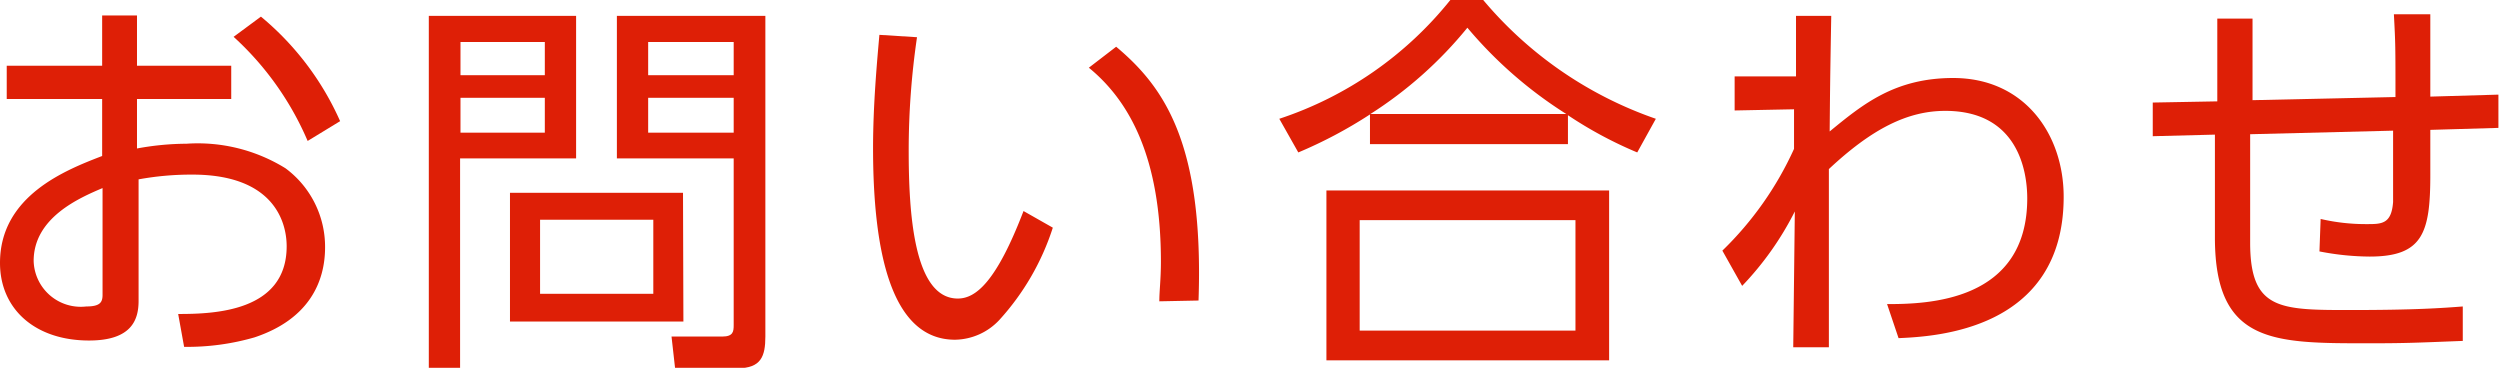
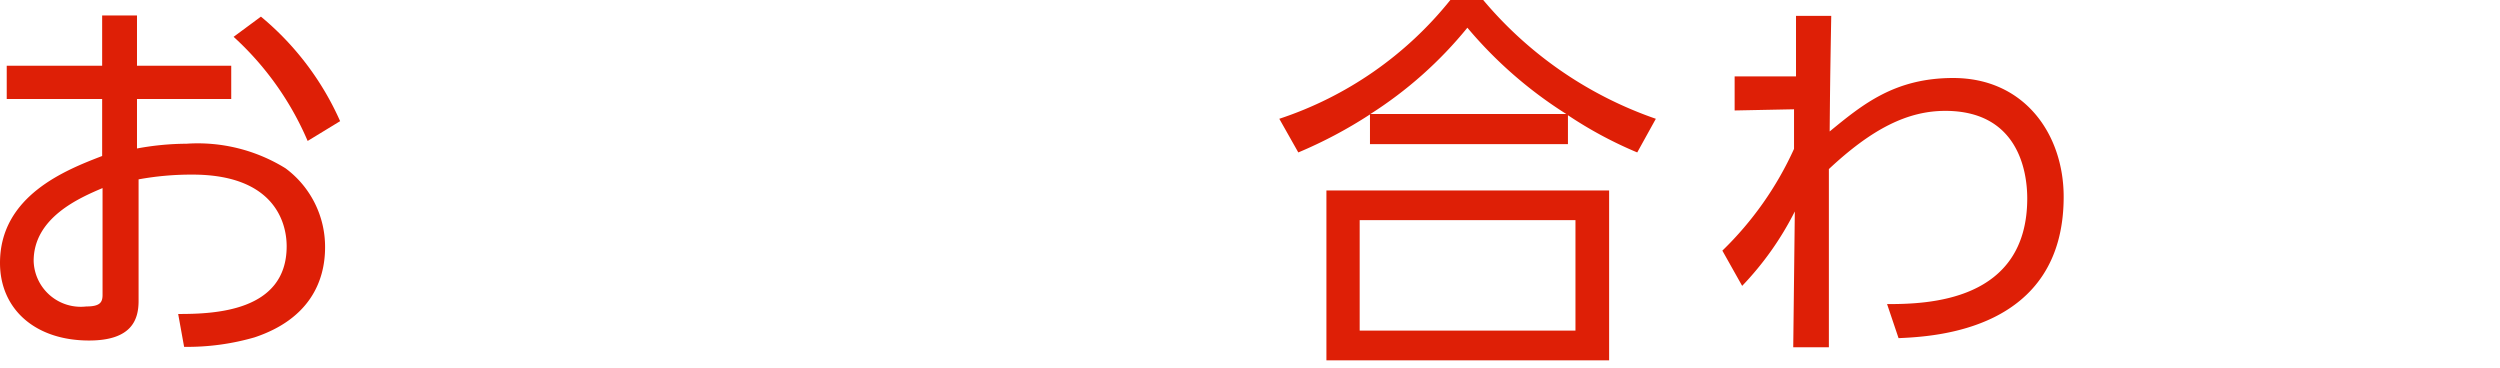
<svg xmlns="http://www.w3.org/2000/svg" viewBox="0 0 126.28 18.58">
  <defs>
    <style>.cls-1{fill:#de1f06;}</style>
  </defs>
  <title>アセット 1</title>
  <g id="レイヤー_2" data-name="レイヤー 2">
    <g id="レイヤー_1-2" data-name="レイヤー 1">
      <path class="cls-1" d="M6.92,7.5a14,14,0,0,1,2.5-.24,8.42,8.42,0,0,1,5,1.24,4.93,4.93,0,0,1,2,4c0,1.72-.8,3.62-3.56,4.54a12.21,12.21,0,0,1-3.56.48l-.3-1.66c1.78,0,5.48-.1,5.48-3.42,0-1.26-.68-3.62-4.76-3.62a14.77,14.77,0,0,0-2.72.24V15.2c0,.94-.34,2-2.5,2C1.76,17.2,0,15.6,0,13.28c0-3.4,3.34-4.7,5.16-5.4V5H.34V3.32H5.16V.78H6.92V3.32h4.76V5H6.92Zm-1.74,2C4,10,1.7,11,1.7,13.18a2.38,2.38,0,0,0,2.66,2.3c.68,0,.82-.2.82-.58Zm8-8.66a14.46,14.46,0,0,1,4,5.28l-1.64,1A15.18,15.18,0,0,0,11.8,1.86Z" />
-       <path class="cls-1" d="M29.1.8V8H23.24V18.58H21.66V.8ZM27.52,2.12H23.26V3.8h4.26Zm0,2.82H23.26V6.7h4.26Zm7,11.3H25.76V9.74H34.5ZM33,11.1H27.28v3.74H33ZM38.66,17c0,1-.22,1.6-1.4,1.6H34.1L33.92,17l2.56,0c.56,0,.58-.26.58-.58V8h-5.9V.8h7.5ZM37.06,2.12H32.74V3.8h4.32Zm0,2.82H32.74V6.7h4.32Z" />
-       <path class="cls-1" d="M46.32,1.88A39.37,39.37,0,0,0,45.9,7.6c0,3.1.24,7.48,2.48,7.48.9,0,1.94-.82,3.32-4.42l1.48.84a12.68,12.68,0,0,1-2.7,4.66,3.12,3.12,0,0,1-2.24,1c-3.24,0-4.14-4.48-4.14-9.68,0-2.18.2-4.36.32-5.72ZM58.56,15.22c0-.52.08-1.12.08-2,0-5.22-1.56-8.1-3.64-9.8l1.38-1.06c2.38,2,4.44,4.82,4.16,12.82Z" />
      <path class="cls-1" d="M82.7,7.7a20.63,20.63,0,0,1-3.5-1.88V7.28h-10V5.78A22.83,22.83,0,0,1,65.58,7.7L64.62,6a18.51,18.51,0,0,0,8.64-6h1.66a19.85,19.85,0,0,0,8.72,6ZM81.28,9.62V18.2H67V9.62Zm-1.7,1.5H68.68V16.7h10.9Zm-.46-5.36a21.5,21.5,0,0,1-5-4.36,20.49,20.49,0,0,1-4.9,4.36Z" />
      <path class="cls-1" d="M87.62,5.58V3.86h3.1l0-3.06h1.78c-.06,3.38-.06,3.76-.08,5.84,1.66-1.36,3.28-2.7,6.24-2.7,3.6,0,5.58,2.84,5.58,6,0,6.76-6.54,7.06-8.34,7.14l-.58-1.72c2,0,7.08-.1,7.08-5.34,0-1.4-.48-4.42-4.14-4.42-1.9,0-3.7.9-5.88,2.94,0,1.94,0,5.3,0,9H90.58l.08-6.86A15.52,15.52,0,0,1,88,14.44l-1-1.78a16.83,16.83,0,0,0,3.62-5.14l0-2Z" />
-       <path class="cls-1" d="M121,4.9c0-2.56,0-2.7-.08-4.18l1.84,0c0,.66,0,3.56,0,4.16l3.44-.1,0,1.68-3.44.1c0,.36,0,1.94,0,2.28,0,2.92-.38,4.12-3.06,4.12a13.55,13.55,0,0,1-2.54-.26l.06-1.64a10.08,10.08,0,0,0,2.34.26c.74,0,1.24,0,1.32-1.12,0-.58,0-.88,0-3.6l-7.22.18,0,5.48c0,3.4,1.5,3.4,5.08,3.4,3.26,0,4.62-.1,5.66-.18l0,1.74c-2.52.1-3,.12-4.8.12-4.8,0-7.72,0-7.72-5.34V6.8l-3.14.08,0-1.7L112,5.12V.94h1.78V5.06Z" />
    </g>
  </g>
</svg>